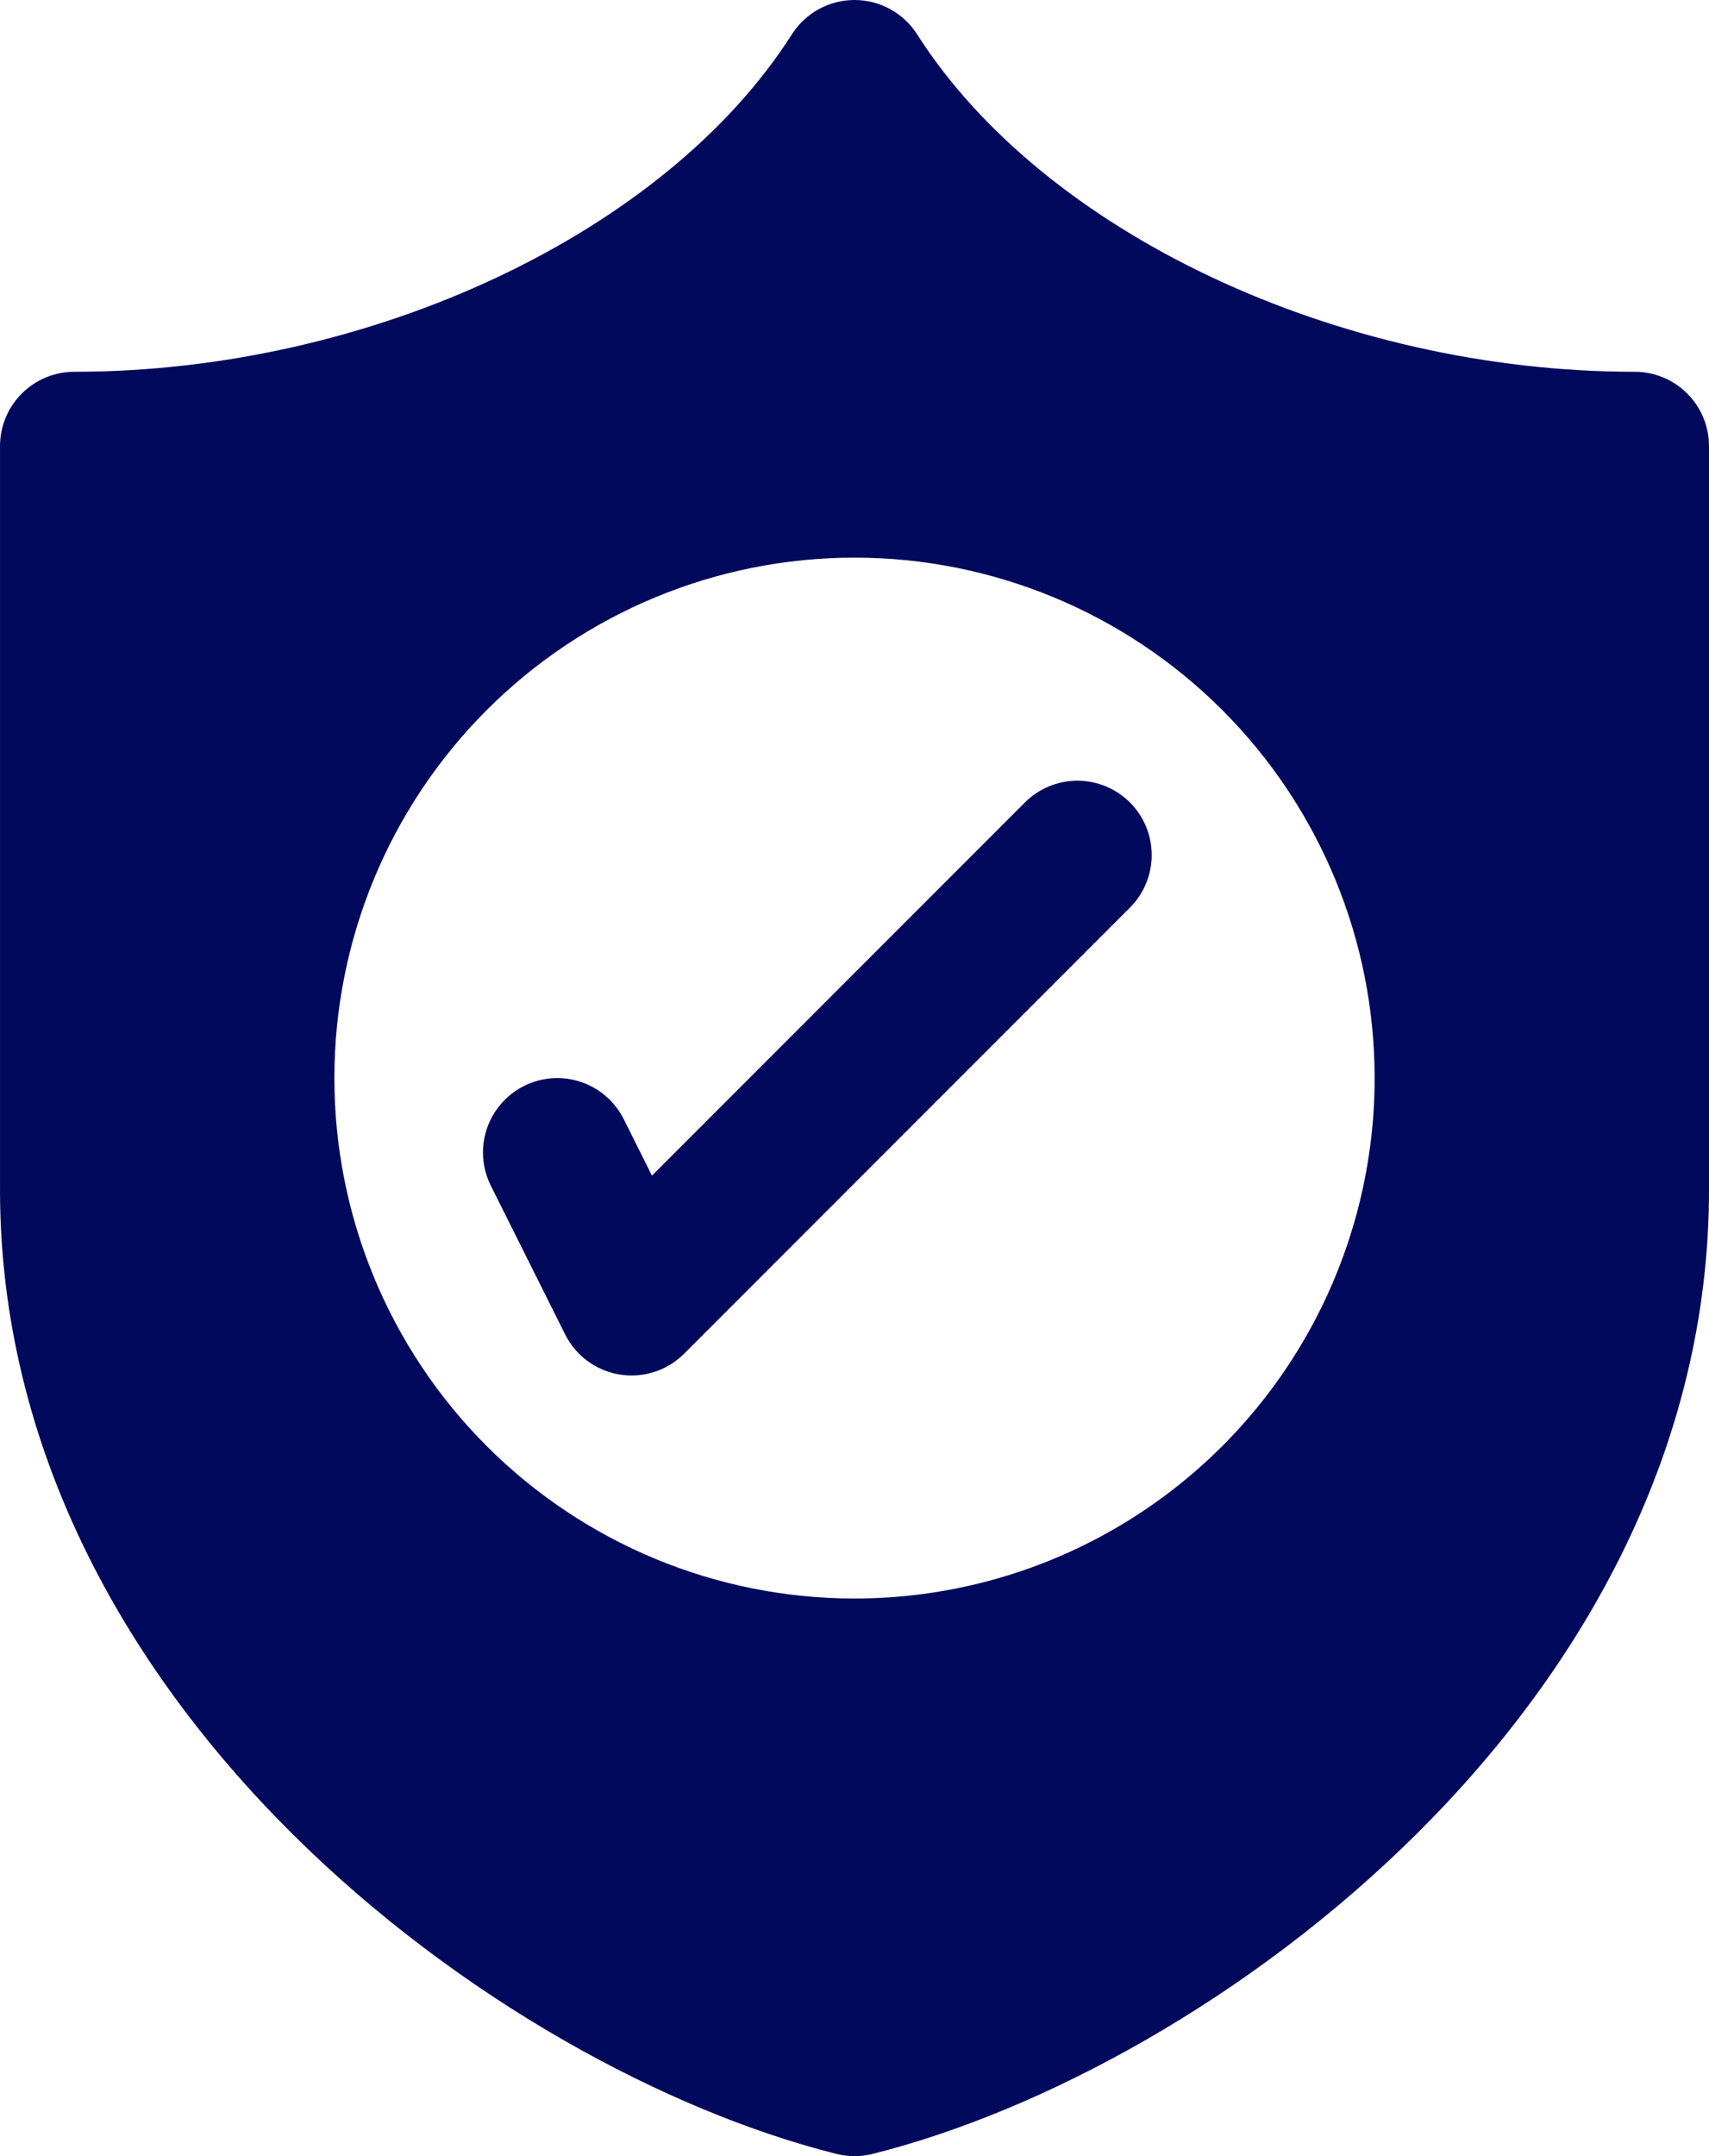
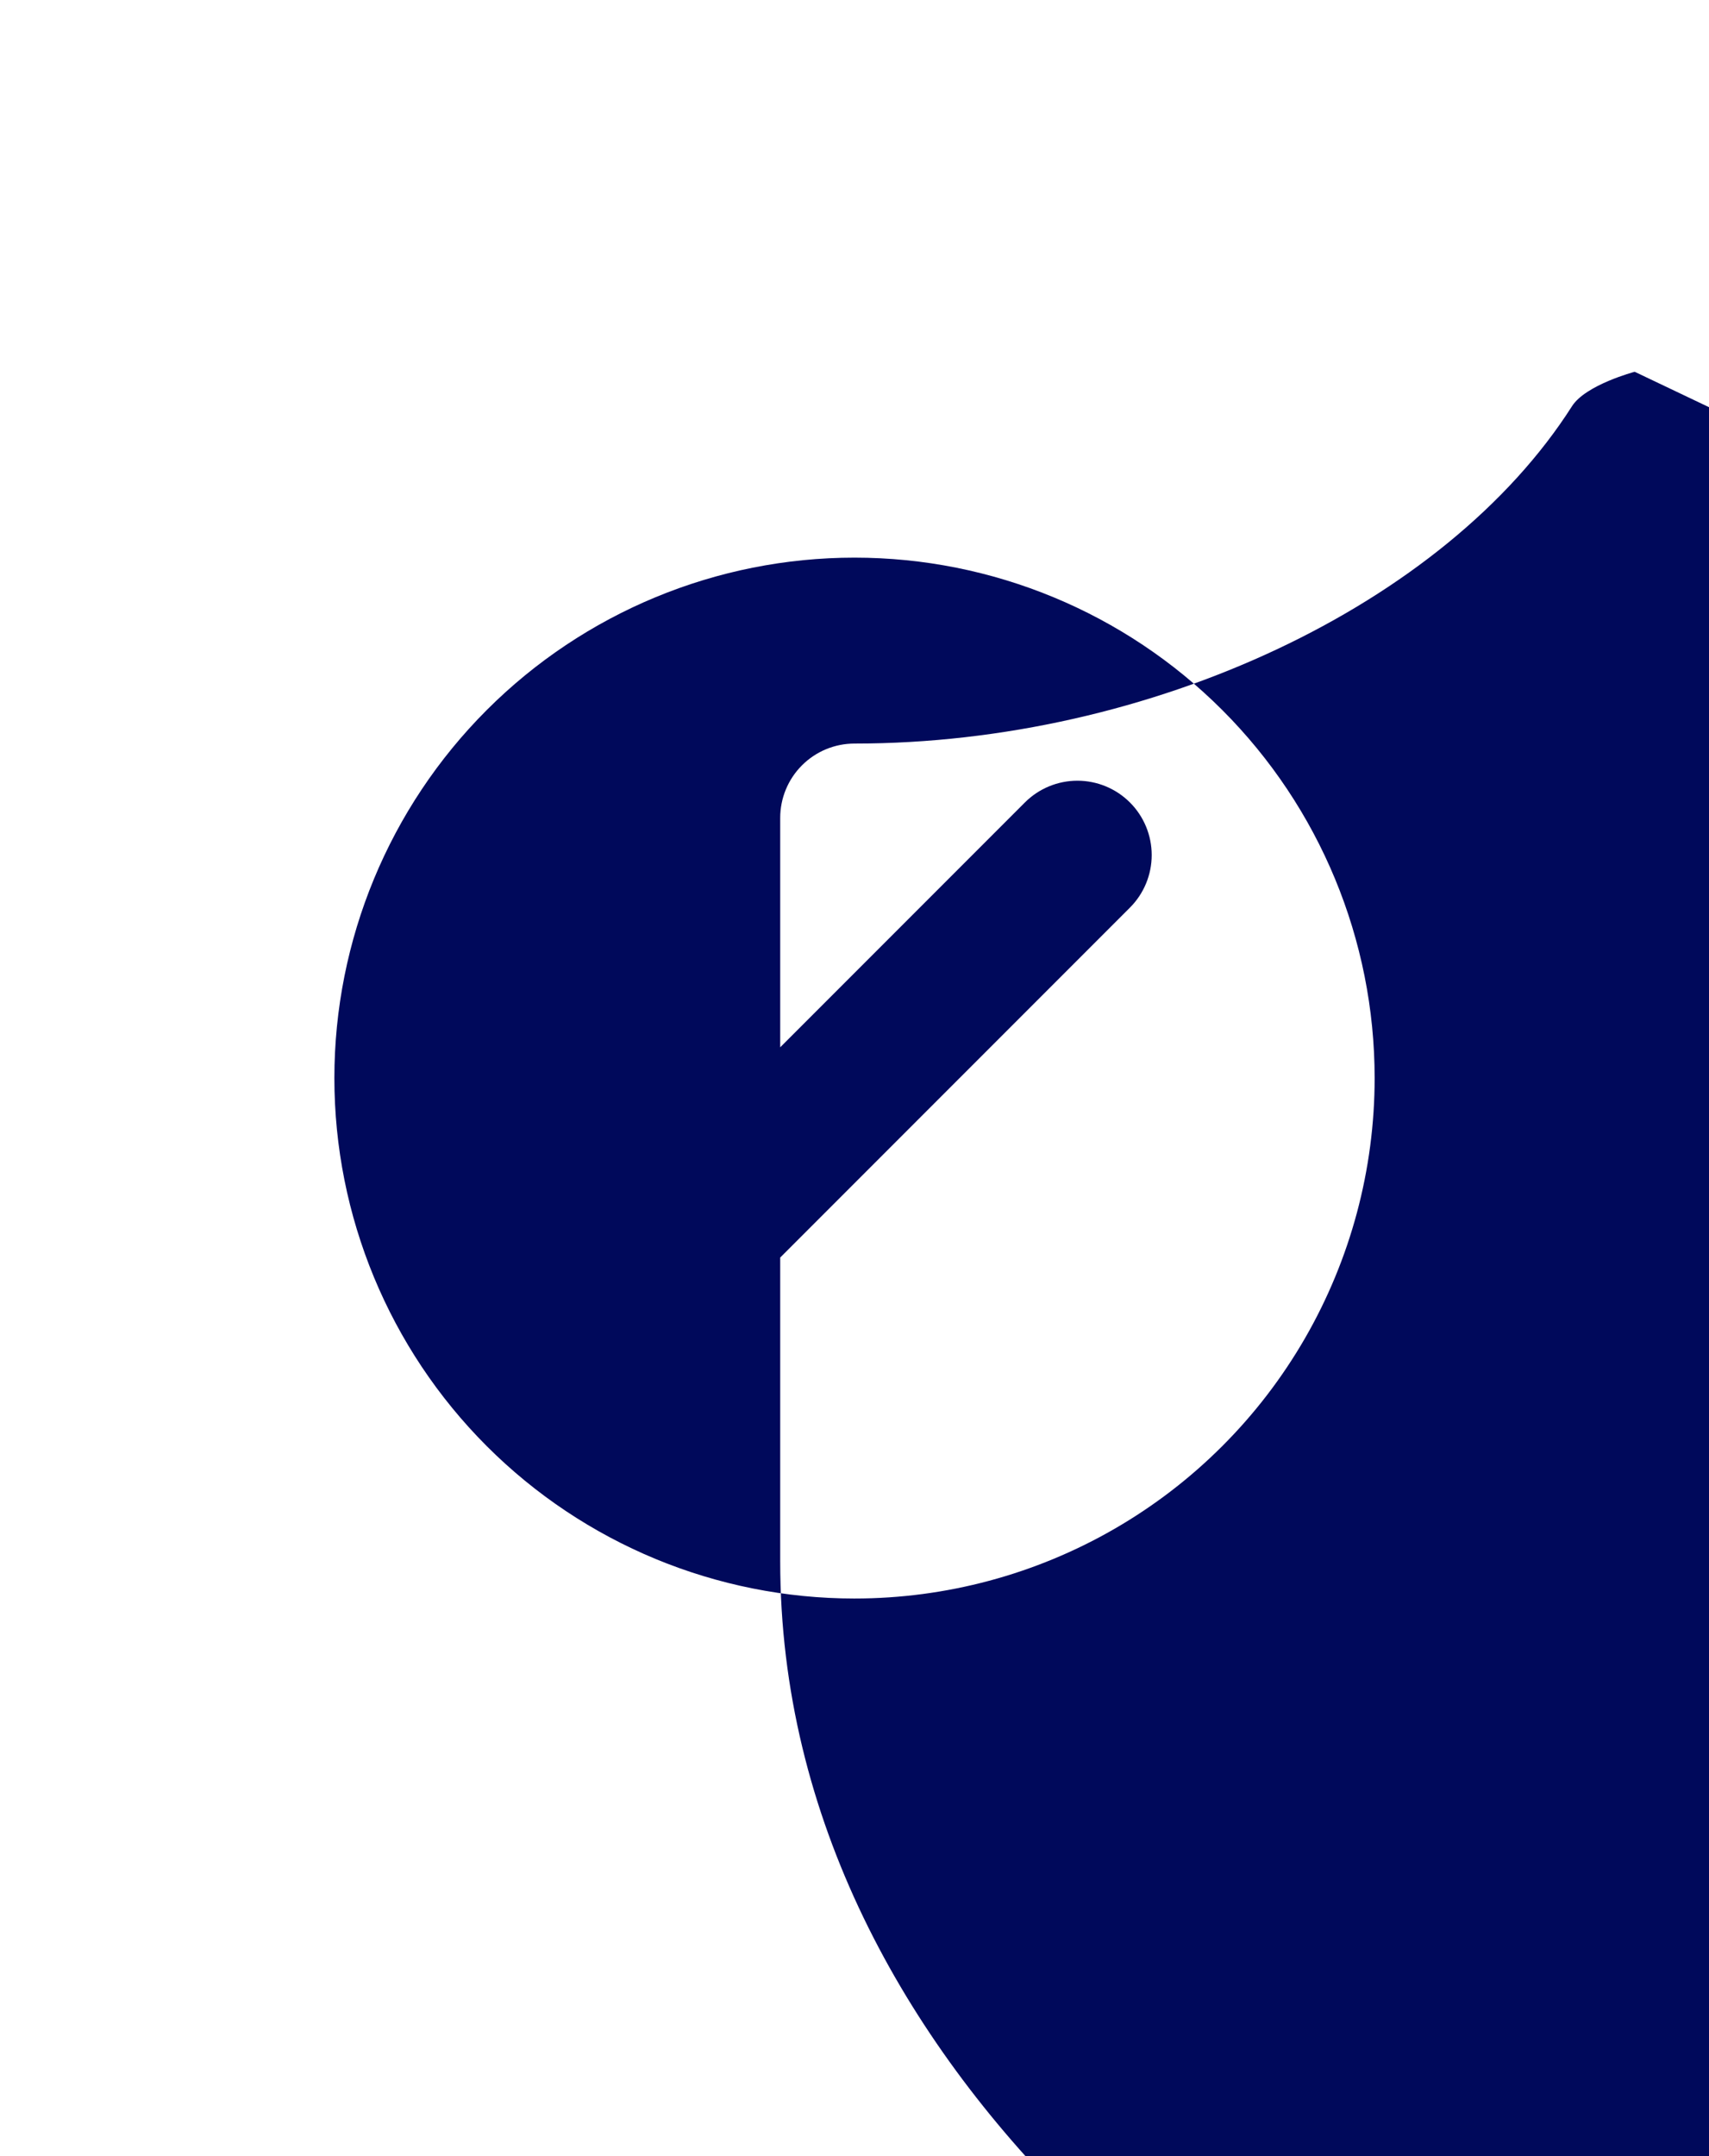
<svg xmlns="http://www.w3.org/2000/svg" version="1.1" viewBox="168.74 18.73 862.51 1087.52">
-   <path d="m993.75 206.25c-149.34 0-298.24-69.957-362.12-170.16-6.887-10.812-18.816-17.359-31.633-17.359s-24.746 6.547-31.633 17.359c-63.879 100.2-212.79 170.16-362.12 170.16-9.945 0-19.484 3.949-26.516 10.984-7.035 7.031-10.984 16.57-10.984 26.516v375c0 259.8 251.91 443.81 422.16 486.38 5.969 1.5 12.219 1.5 18.188 0 170.25-42.562 422.16-226.57 422.16-486.38v-375c0-9.945-3.949-19.484-10.984-26.516-7.031-7.035-16.57-10.984-26.516-10.984zm-393.75 618.75c-69.621 0-136.39-27.656-185.62-76.883-49.227-49.23-76.883-116-76.883-185.62s27.656-136.39 76.883-185.62c49.23-49.227 116-76.883 185.62-76.883s136.39 27.656 185.62 76.883c49.227 49.23 76.883 116 76.883 185.62 0 46.078-12.129 91.344-35.168 131.25-23.039 39.906-56.176 73.043-96.082 96.082-39.906 23.039-85.172 35.168-131.25 35.168zm139.01-401.51c7.031 7.031 10.98 16.566 10.98 26.512s-3.949 19.48-10.98 26.512l-225 225c-7.031 7.035-16.566 10.984-26.512 10.988-2.008-0.008-4.016-0.164-6-0.469-11.902-1.93-22.152-9.465-27.543-20.25l-37.5-75c-5.996-11.984-5.144-26.258 2.238-37.441 7.379-11.184 20.168-17.582 33.543-16.781 13.375 0.801 25.309 8.676 31.305 20.66l14.23 28.48 188.21-188.21c7.031-7.031 16.566-10.98 26.512-10.98s19.48 3.949 26.512 10.98z" fill="#00095b" />
+   <path d="m993.75 206.25s-24.746 6.547-31.633 17.359c-63.879 100.2-212.79 170.16-362.12 170.16-9.945 0-19.484 3.949-26.516 10.984-7.035 7.031-10.984 16.57-10.984 26.516v375c0 259.8 251.91 443.81 422.16 486.38 5.969 1.5 12.219 1.5 18.188 0 170.25-42.562 422.16-226.57 422.16-486.38v-375c0-9.945-3.949-19.484-10.984-26.516-7.031-7.035-16.57-10.984-26.516-10.984zm-393.75 618.75c-69.621 0-136.39-27.656-185.62-76.883-49.227-49.23-76.883-116-76.883-185.62s27.656-136.39 76.883-185.62c49.23-49.227 116-76.883 185.62-76.883s136.39 27.656 185.62 76.883c49.227 49.23 76.883 116 76.883 185.62 0 46.078-12.129 91.344-35.168 131.25-23.039 39.906-56.176 73.043-96.082 96.082-39.906 23.039-85.172 35.168-131.25 35.168zm139.01-401.51c7.031 7.031 10.98 16.566 10.98 26.512s-3.949 19.48-10.98 26.512l-225 225c-7.031 7.035-16.566 10.984-26.512 10.988-2.008-0.008-4.016-0.164-6-0.469-11.902-1.93-22.152-9.465-27.543-20.25l-37.5-75c-5.996-11.984-5.144-26.258 2.238-37.441 7.379-11.184 20.168-17.582 33.543-16.781 13.375 0.801 25.309 8.676 31.305 20.66l14.23 28.48 188.21-188.21c7.031-7.031 16.566-10.98 26.512-10.98s19.48 3.949 26.512 10.98z" fill="#00095b" />
</svg>